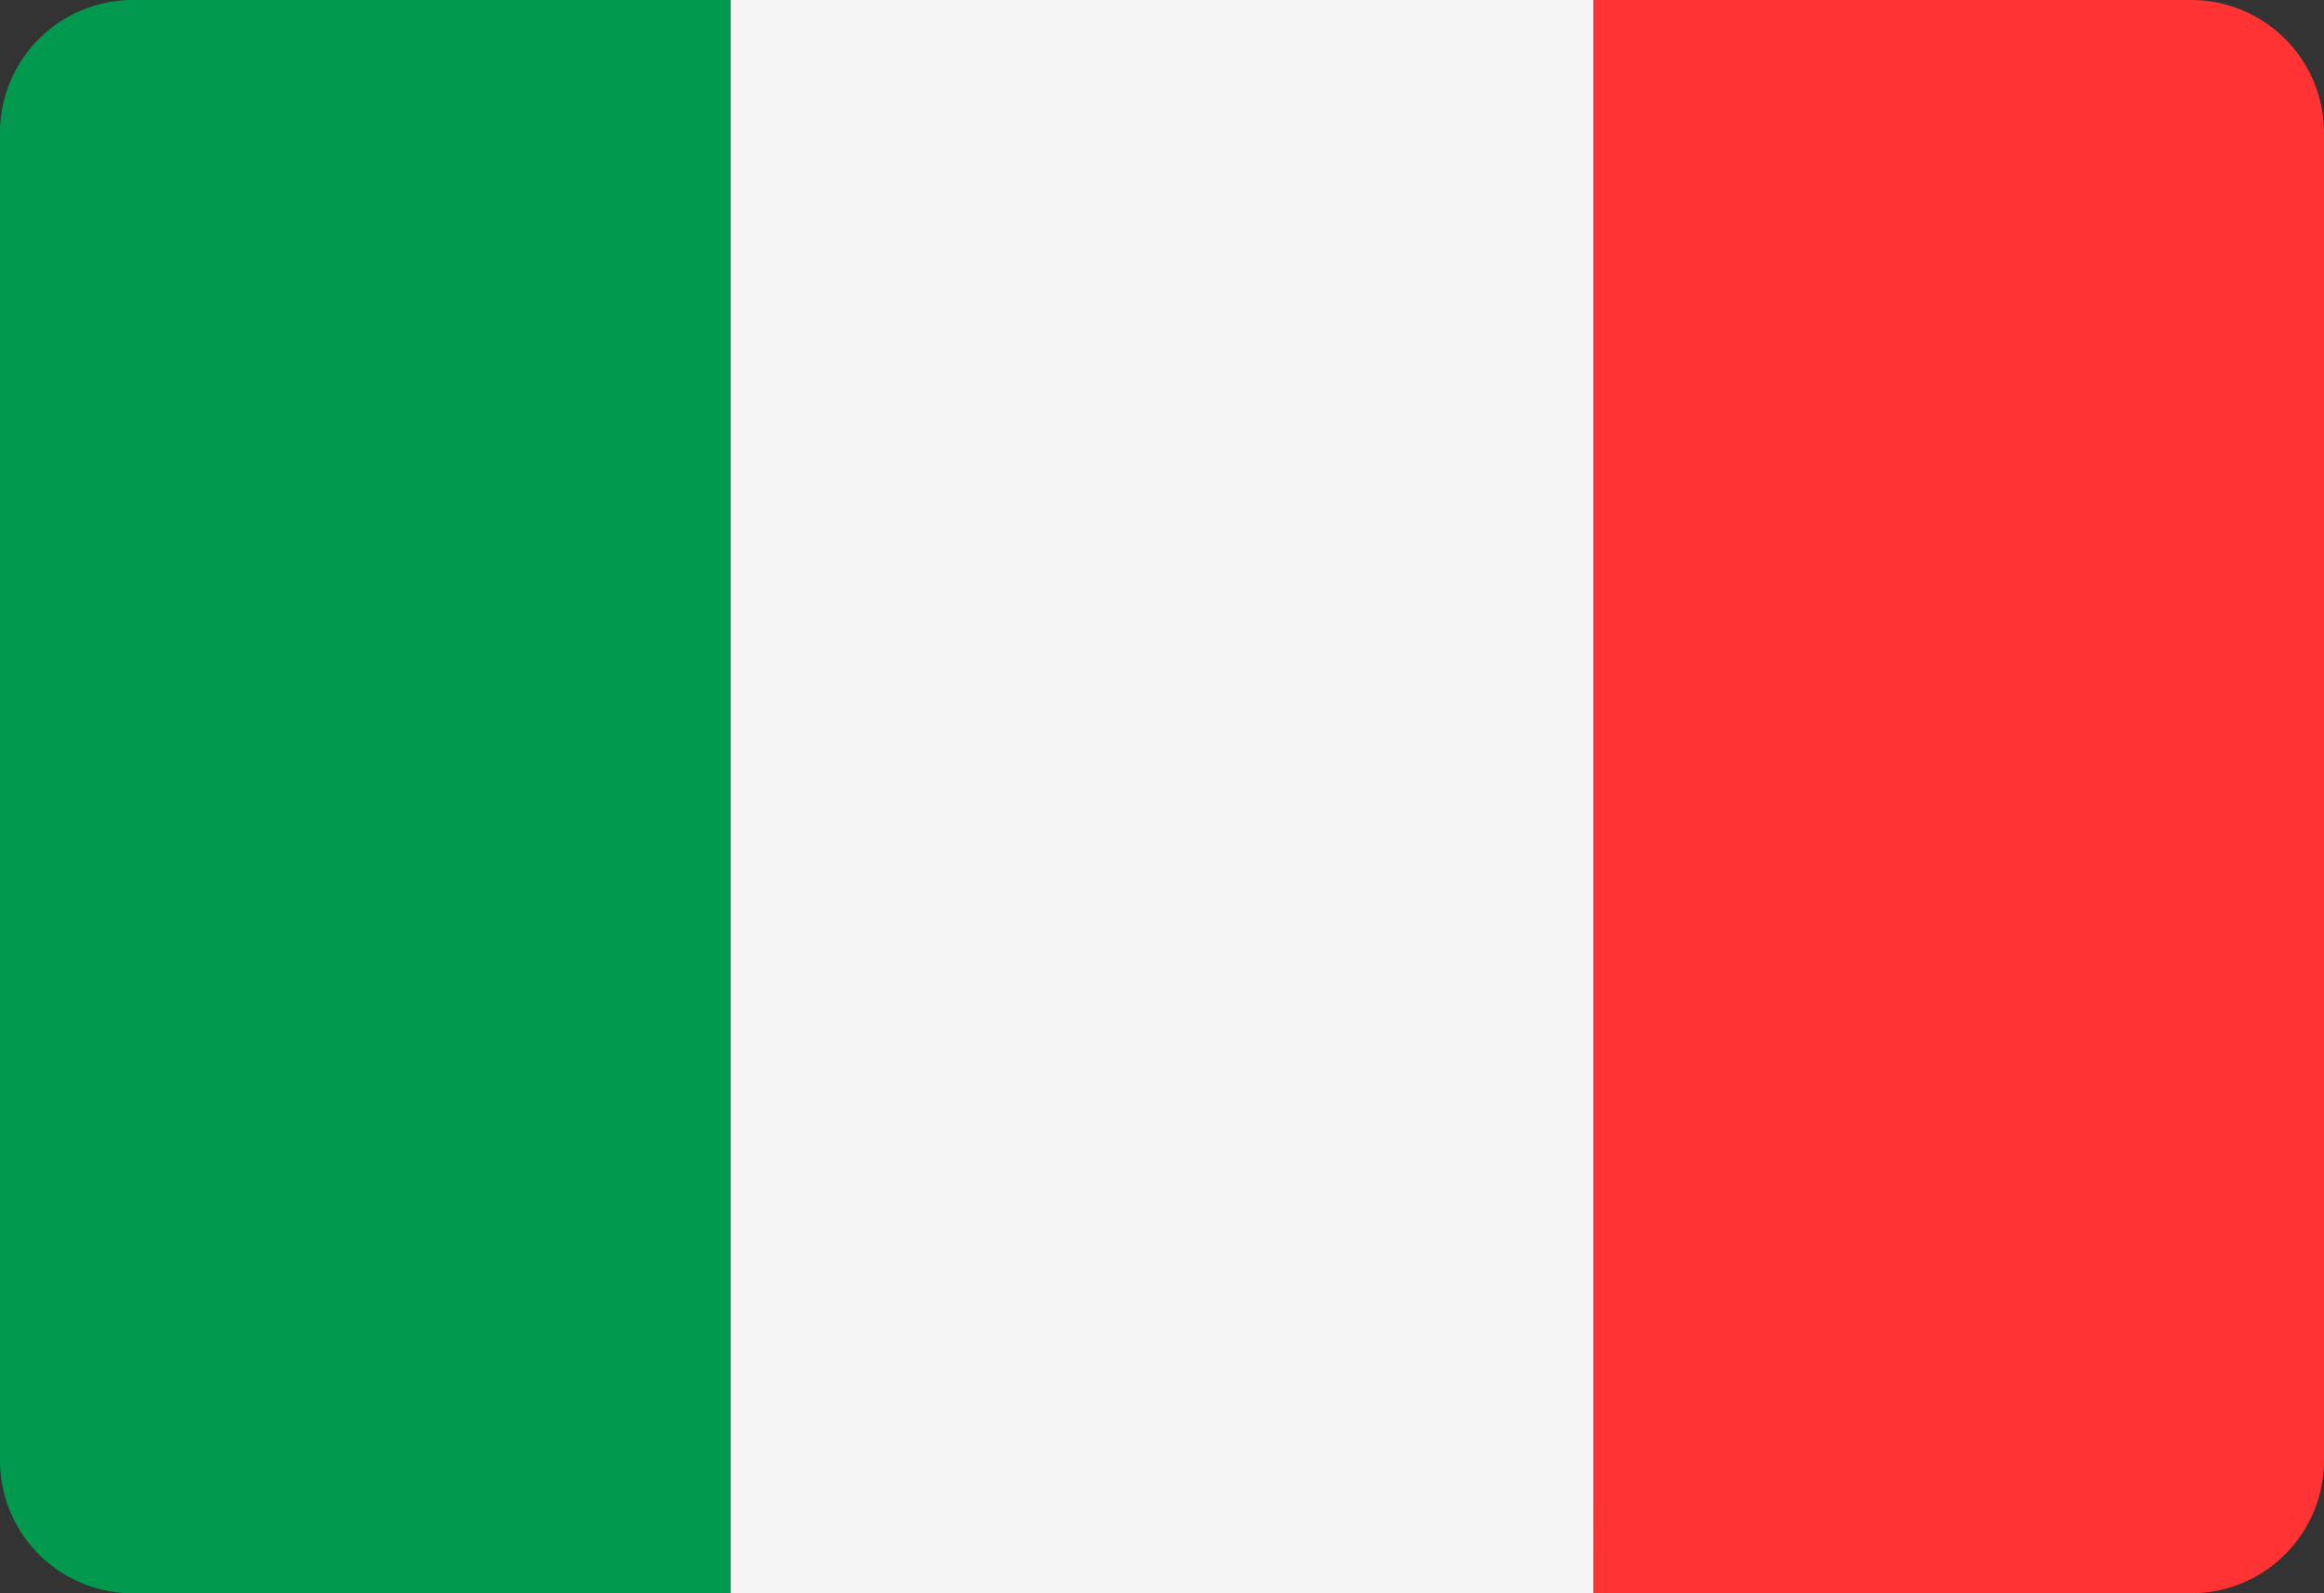
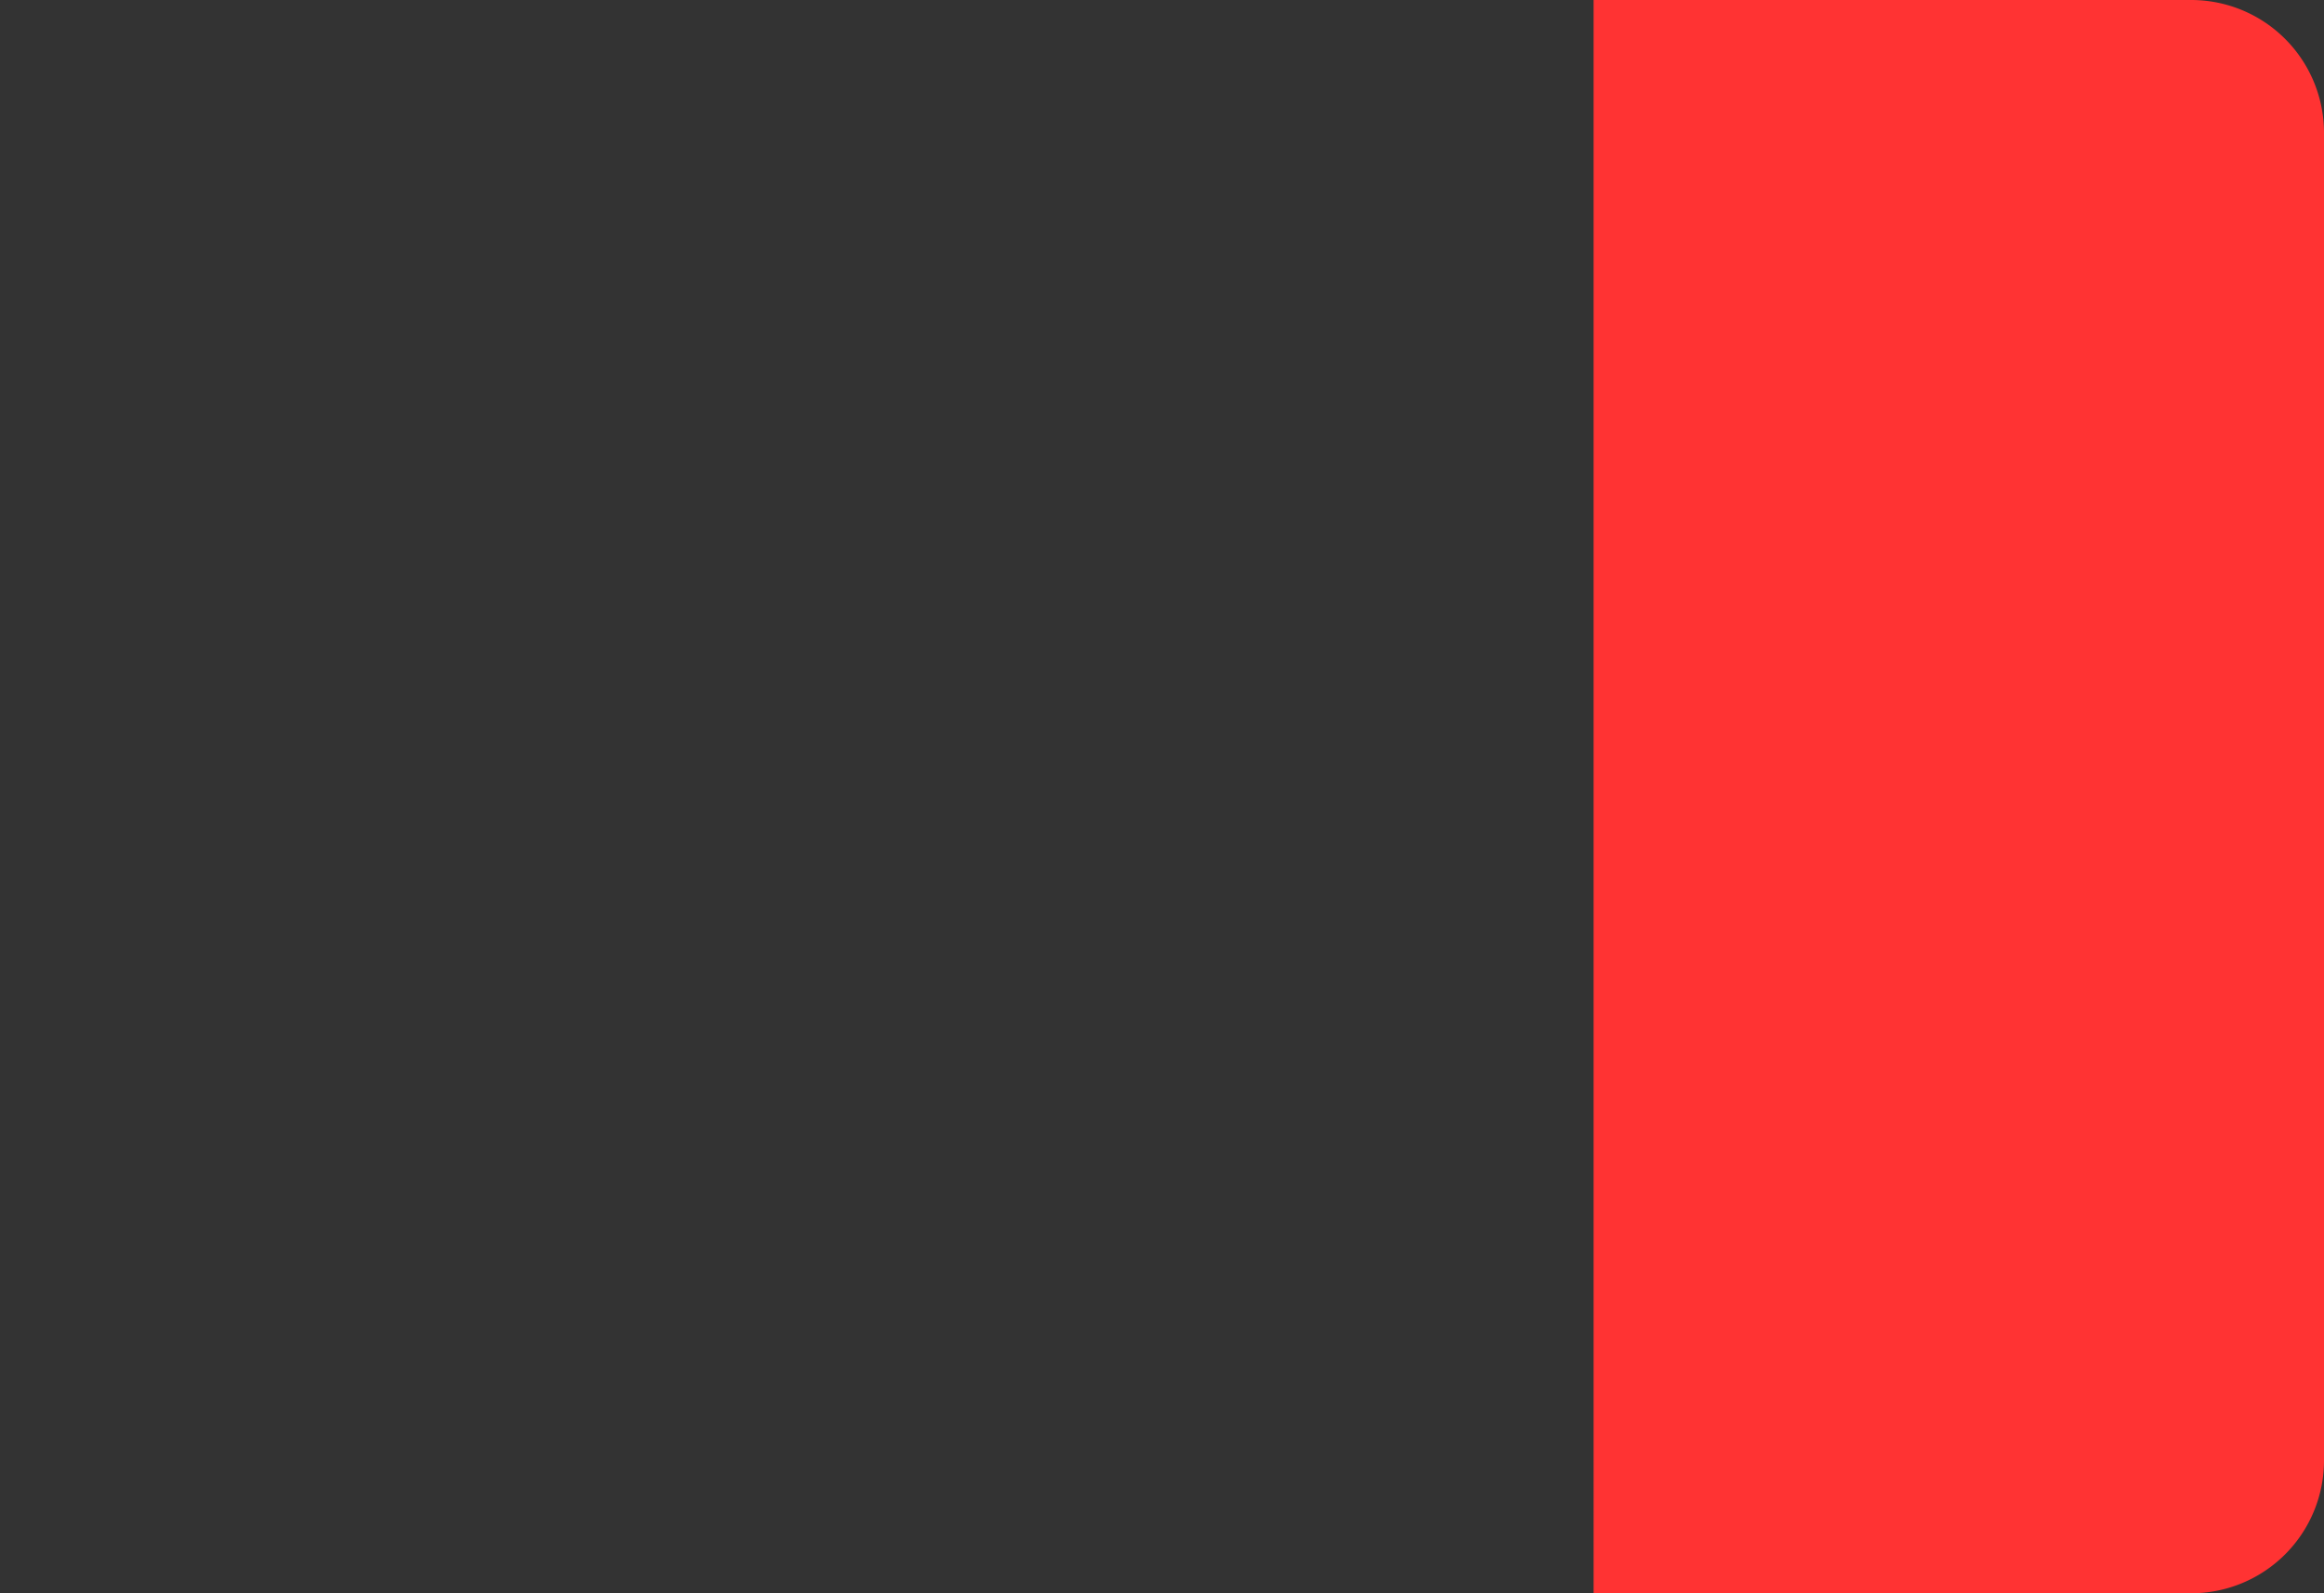
<svg xmlns="http://www.w3.org/2000/svg" width="35" height="24" viewBox="0 0 35 24">
  <rect x="0" y="0" width="35" height="24" fill="#333333" stroke="none" />
  <g fill="none" fill-rule="evenodd">
-     <path fill="#F5F5F5" d="M11 0h13v24H11z" />
    <path fill="#F33" d="M24 0h9a2 2 0 0 1 2 2v20a2 2 0 0 1-2 2h-9V0z" />
-     <path fill="#00994D" d="M2 0h9v24H2a2 2 0 0 1-2-2V2a2 2 0 0 1 2-2z" />
  </g>
</svg>